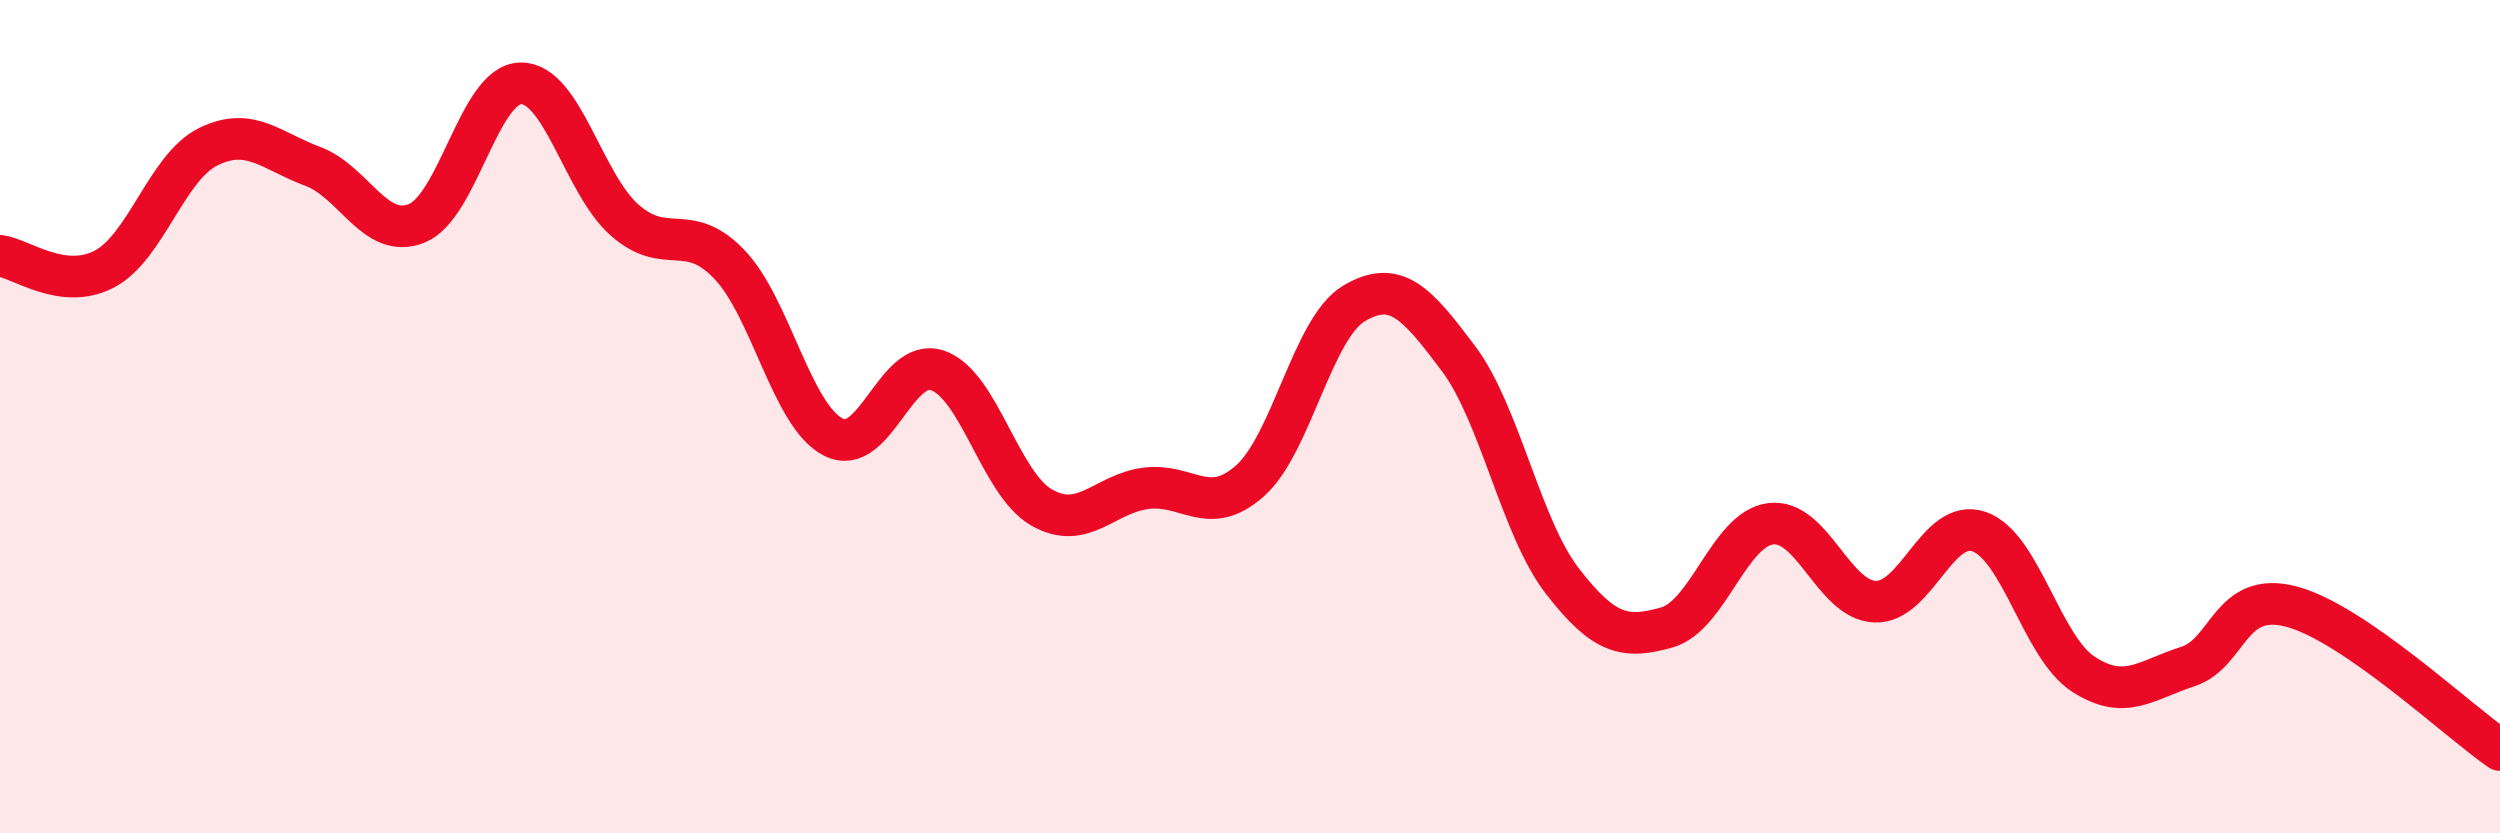
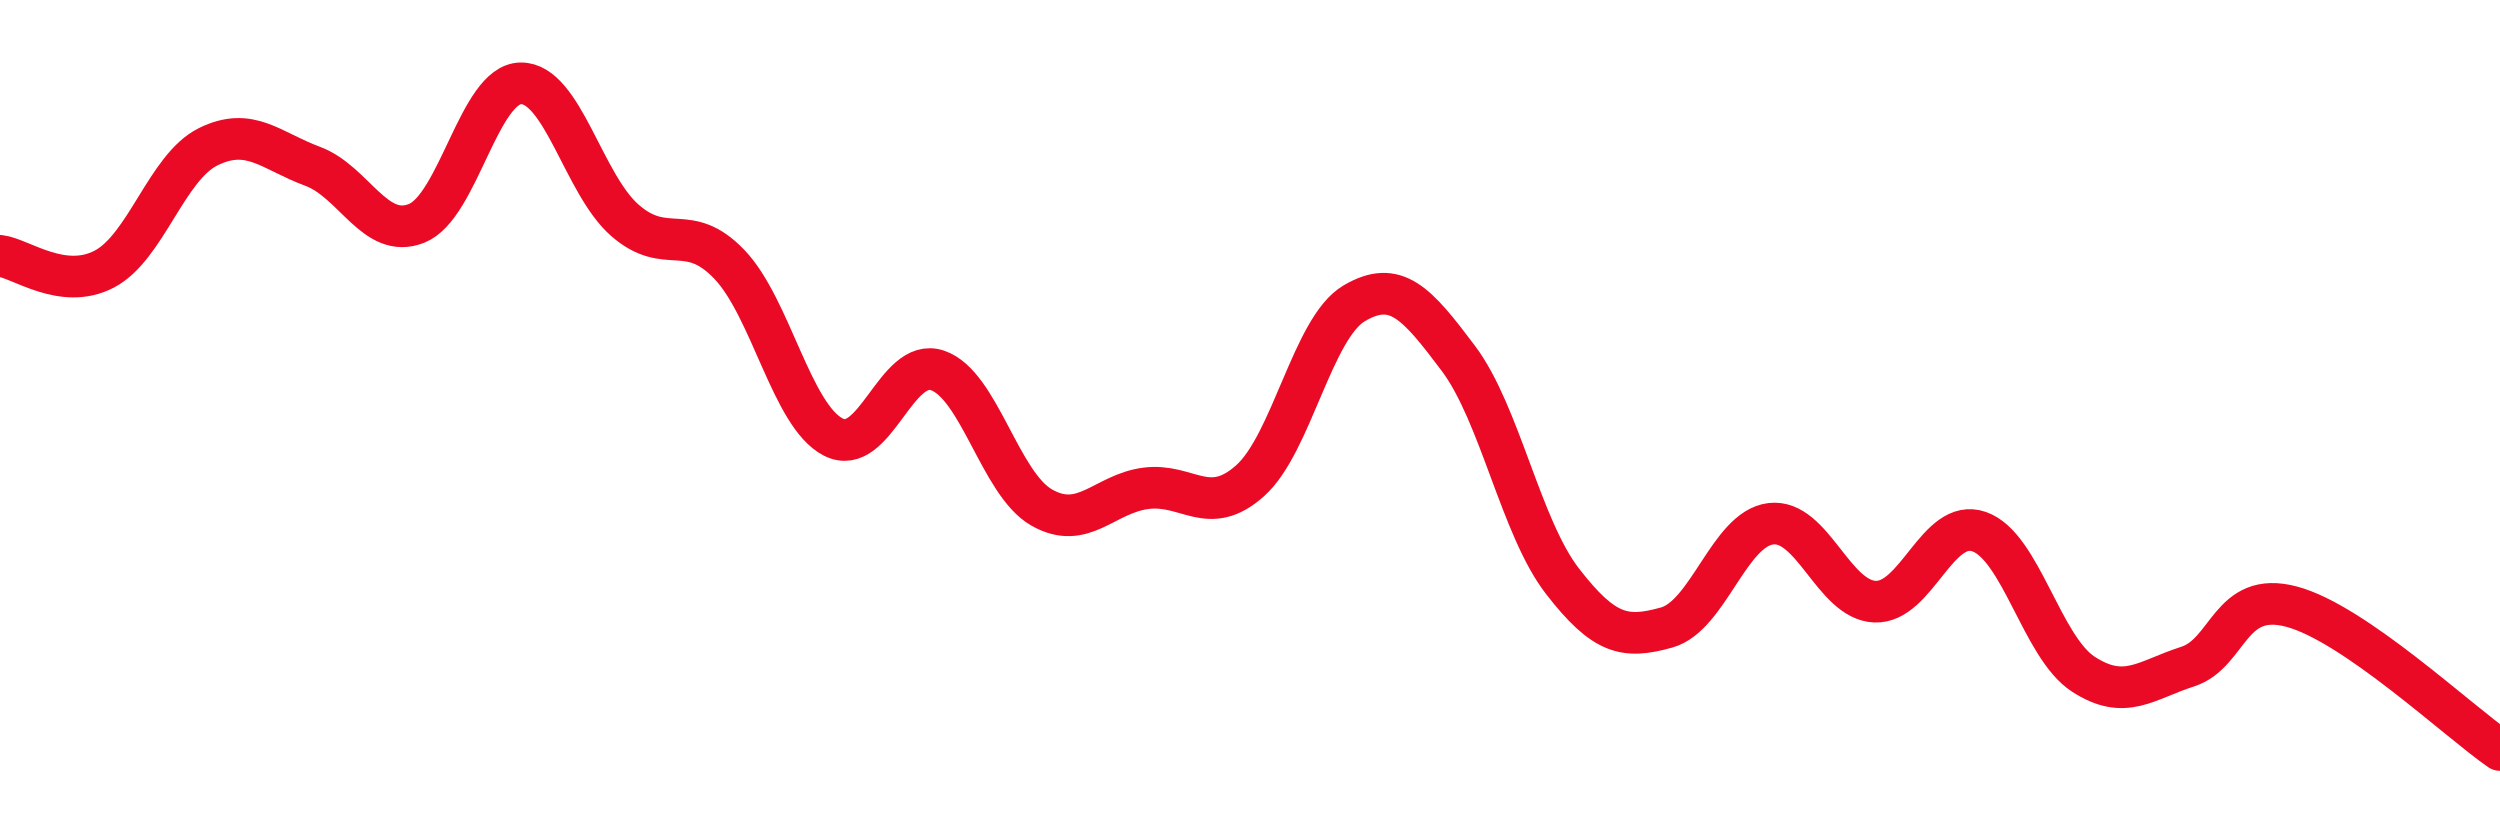
<svg xmlns="http://www.w3.org/2000/svg" width="60" height="20" viewBox="0 0 60 20">
-   <path d="M 0,6.14 C 0.5,6.2 1.5,6.98 2.5,6.46 C 3.5,5.94 4,4.01 5,3.52 C 6,3.03 6.5,3.62 7.5,3.99 C 8.5,4.36 9,5.76 10,5.36 C 11,4.96 11.5,2.01 12.5,2 C 13.5,1.99 14,4.42 15,5.29 C 16,6.16 16.5,5.3 17.5,6.34 C 18.5,7.38 19,9.98 20,10.49 C 21,11 21.5,8.55 22.5,8.89 C 23.5,9.23 24,11.61 25,12.18 C 26,12.75 26.5,11.85 27.5,11.72 C 28.5,11.59 29,12.43 30,11.54 C 31,10.65 31.5,7.87 32.5,7.28 C 33.5,6.69 34,7.27 35,8.6 C 36,9.93 36.5,12.66 37.5,13.95 C 38.5,15.24 39,15.34 40,15.06 C 41,14.78 41.5,12.69 42.5,12.57 C 43.5,12.45 44,14.4 45,14.44 C 46,14.48 46.5,12.41 47.5,12.76 C 48.5,13.11 49,15.53 50,16.18 C 51,16.83 51.5,16.32 52.5,16 C 53.5,15.68 53.5,14.16 55,14.56 C 56.5,14.96 59,17.31 60,18L60 20L0 20Z" fill="#EB0A25" opacity="0.1" stroke-linecap="round" stroke-linejoin="round" />
  <path d="M 0,6.14 C 0.5,6.2 1.5,6.98 2.5,6.46 C 3.5,5.94 4,4.01 5,3.52 C 6,3.03 6.5,3.62 7.5,3.99 C 8.5,4.36 9,5.76 10,5.36 C 11,4.96 11.5,2.01 12.5,2 C 13.5,1.99 14,4.42 15,5.29 C 16,6.16 16.5,5.3 17.5,6.34 C 18.5,7.38 19,9.98 20,10.49 C 21,11 21.5,8.55 22.5,8.89 C 23.5,9.23 24,11.61 25,12.18 C 26,12.75 26.5,11.85 27.5,11.72 C 28.5,11.59 29,12.43 30,11.54 C 31,10.65 31.5,7.87 32.5,7.28 C 33.5,6.69 34,7.27 35,8.6 C 36,9.93 36.5,12.66 37.5,13.95 C 38.5,15.24 39,15.34 40,15.06 C 41,14.78 41.5,12.69 42.5,12.57 C 43.5,12.45 44,14.4 45,14.44 C 46,14.48 46.5,12.41 47.5,12.76 C 48.5,13.11 49,15.53 50,16.18 C 51,16.83 51.5,16.32 52.5,16 C 53.5,15.68 53.5,14.16 55,14.56 C 56.5,14.96 59,17.31 60,18" stroke="#EB0A25" stroke-width="1" fill="none" stroke-linecap="round" stroke-linejoin="round" />
</svg>